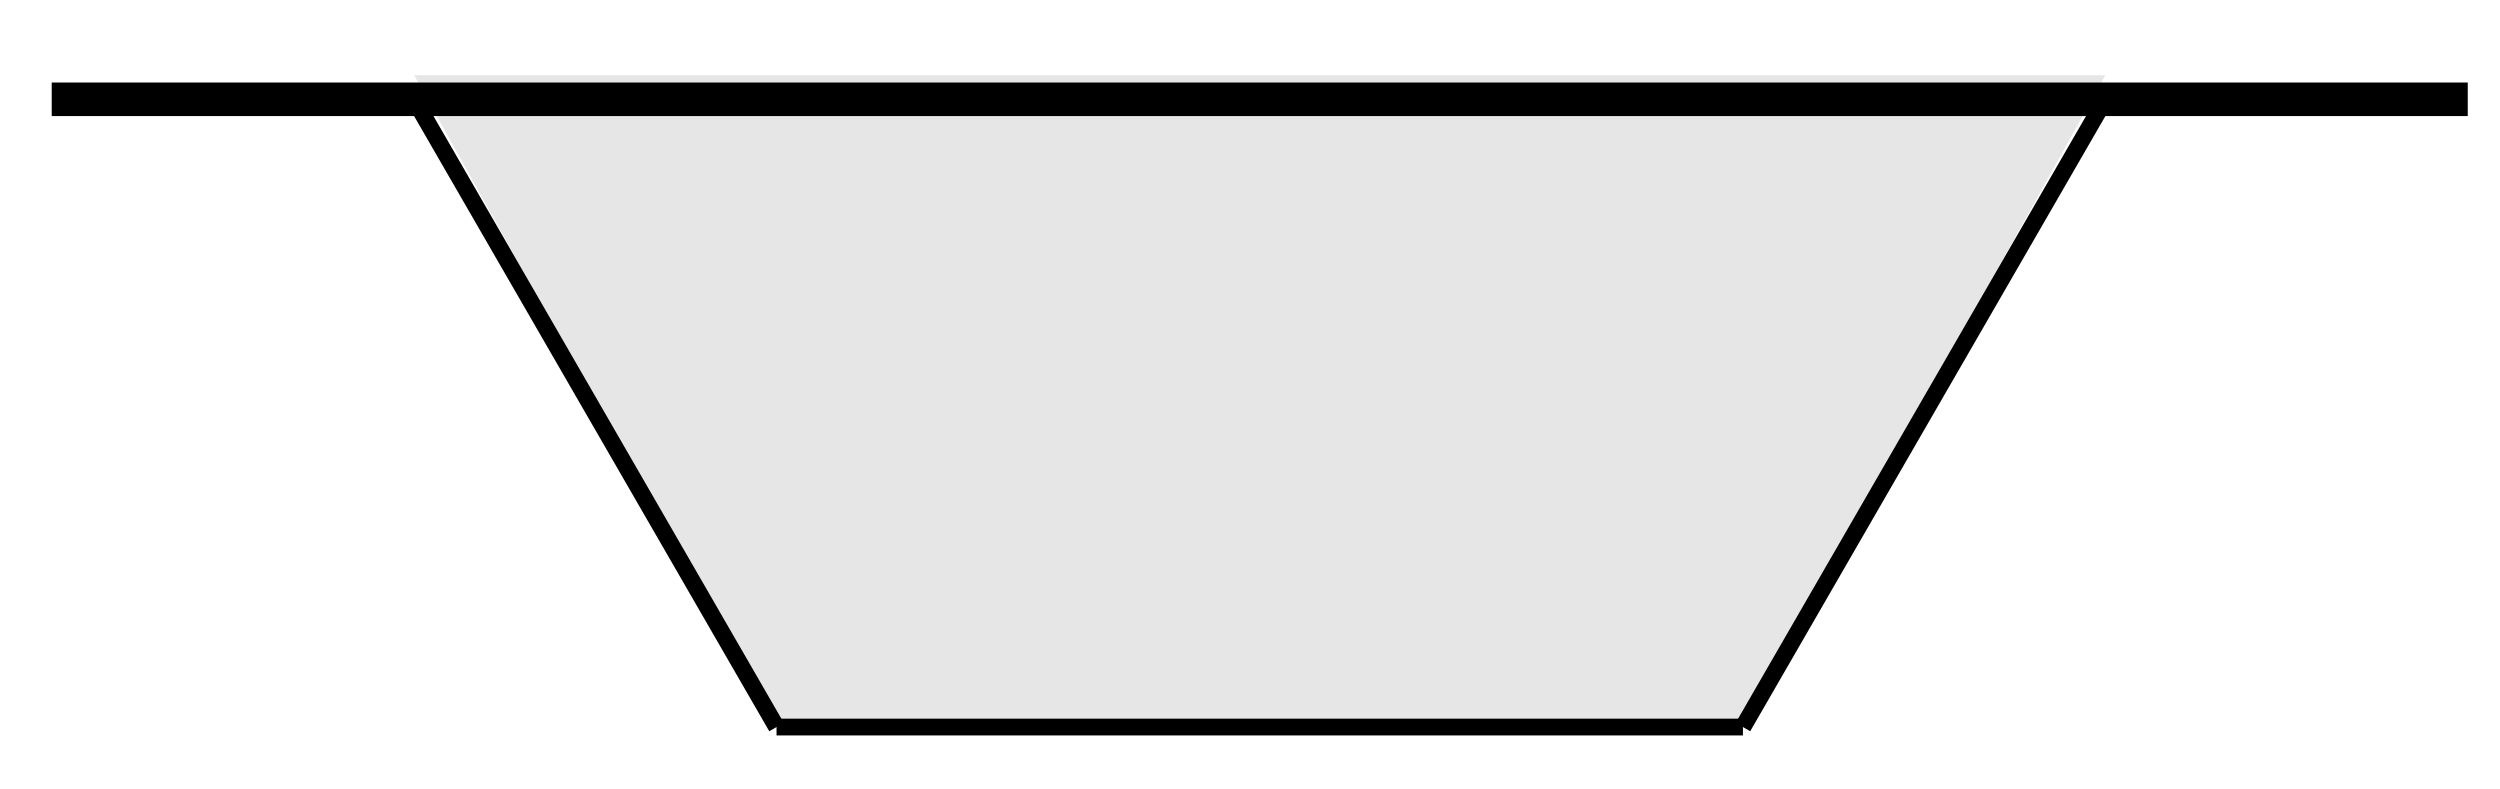
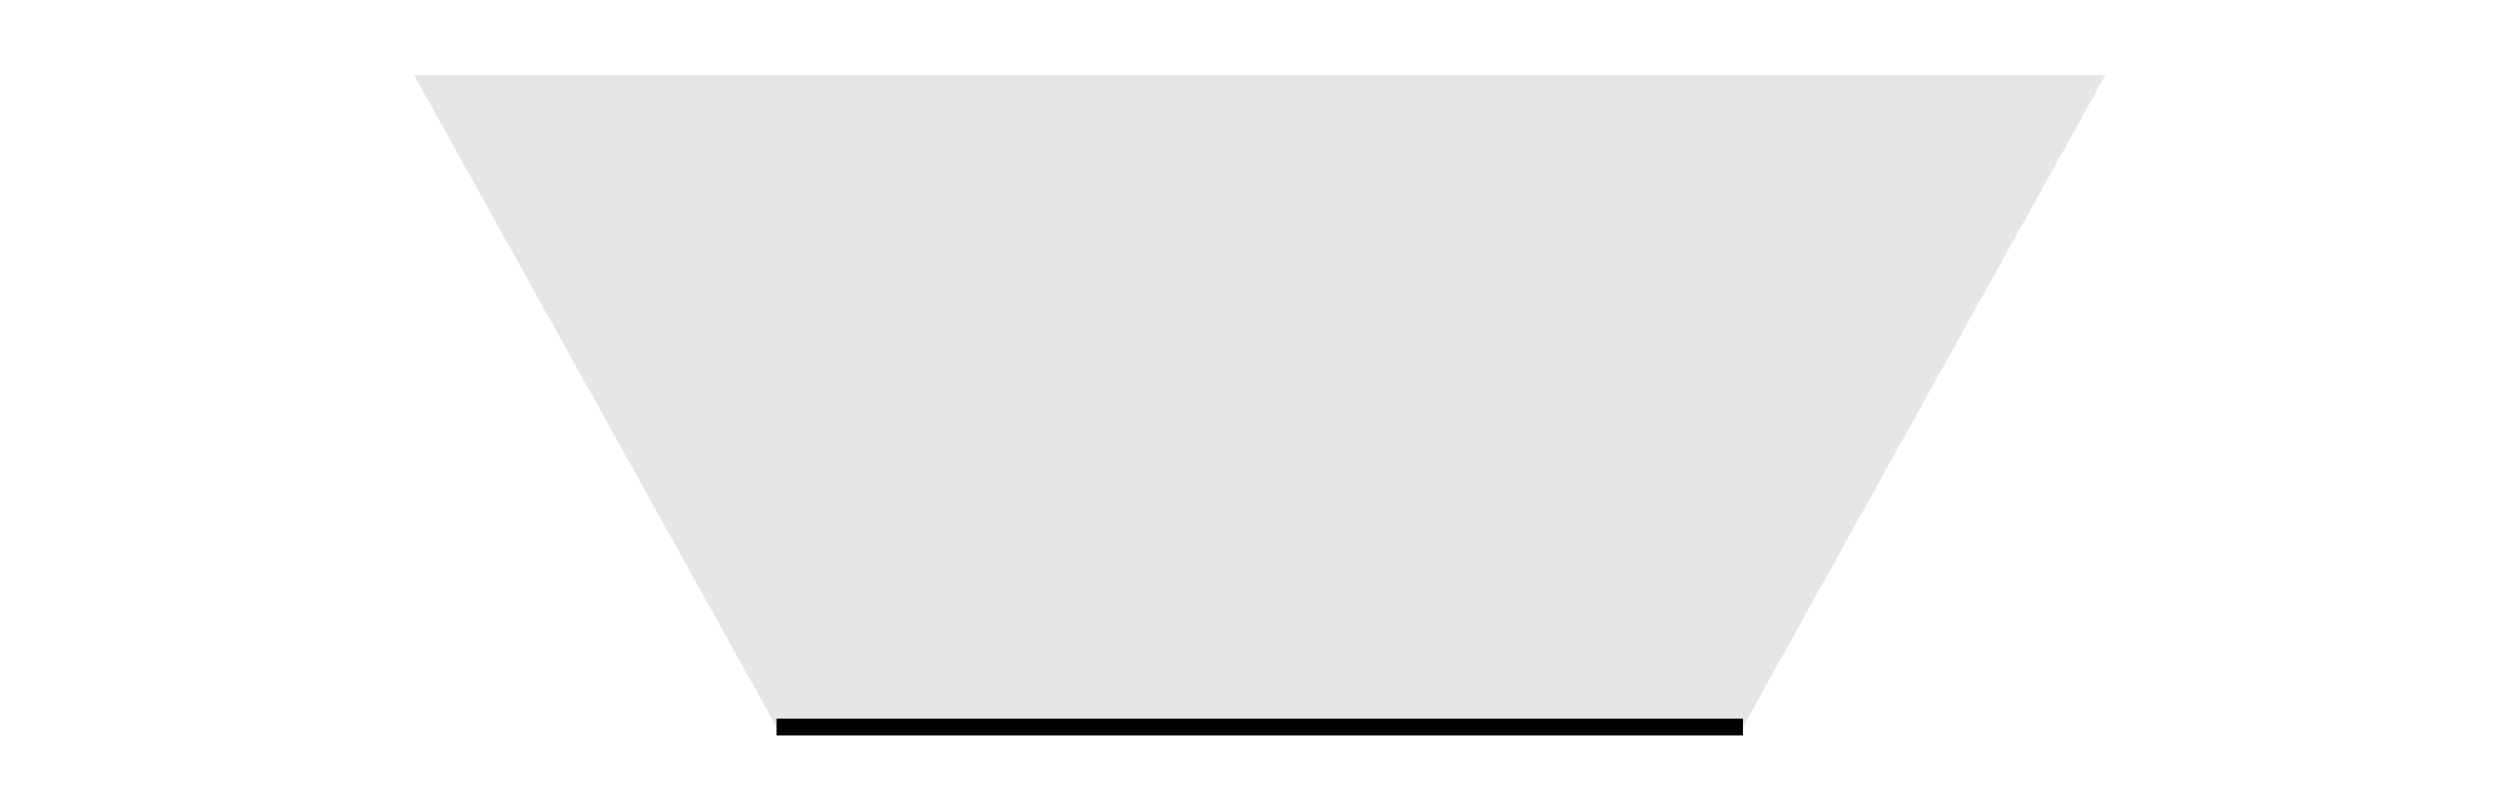
<svg xmlns="http://www.w3.org/2000/svg" width="149pt" height="47pt" viewBox="0 0 149 47" version="1.1">
  <defs>
    <clipPath id="clip1">
-       <path d="M 2 4 L 148.102 4 L 148.102 7 L 2 7 Z M 2 4 " />
-     </clipPath>
+       </clipPath>
  </defs>
  <g id="surface1">
    <path style=" stroke:none;fill-rule:nonzero;fill:rgb(90.039%,90.039%,90.039%);fill-opacity:1;" d="M 24.68 4.48 L 46.281 43.332 L 103.879 43.332 L 125.48 4.48 " />
    <g clip-path="url(#clip1)" clip-rule="nonzero">
-       <path style="fill:none;stroke-width:20;stroke-linecap:butt;stroke-linejoin:miter;stroke:rgb(0%,0%,0%);stroke-opacity:1;stroke-miterlimit:10;" d="M 30.82 410.82 L 1470.781 410.82 " transform="matrix(0.1,0,0,-0.1,0,47)" />
-     </g>
-     <path style="fill:none;stroke-width:10;stroke-linecap:butt;stroke-linejoin:miter;stroke:rgb(0%,0%,0%);stroke-opacity:1;stroke-miterlimit:10;" d="M 1038.789 36.68 L 1254.805 410.82 " transform="matrix(0.1,0,0,-0.1,0,47)" />
+       </g>
    <path style="fill:none;stroke-width:10;stroke-linecap:butt;stroke-linejoin:miter;stroke:rgb(0%,0%,0%);stroke-opacity:1;stroke-miterlimit:10;" d="M 1038.789 36.68 L 462.812 36.68 " transform="matrix(0.1,0,0,-0.1,0,47)" />
-     <path style="fill:none;stroke-width:10;stroke-linecap:butt;stroke-linejoin:miter;stroke:rgb(0%,0%,0%);stroke-opacity:1;stroke-miterlimit:10;" d="M 462.812 36.68 L 246.797 410.82 " transform="matrix(0.1,0,0,-0.1,0,47)" />
  </g>
</svg>